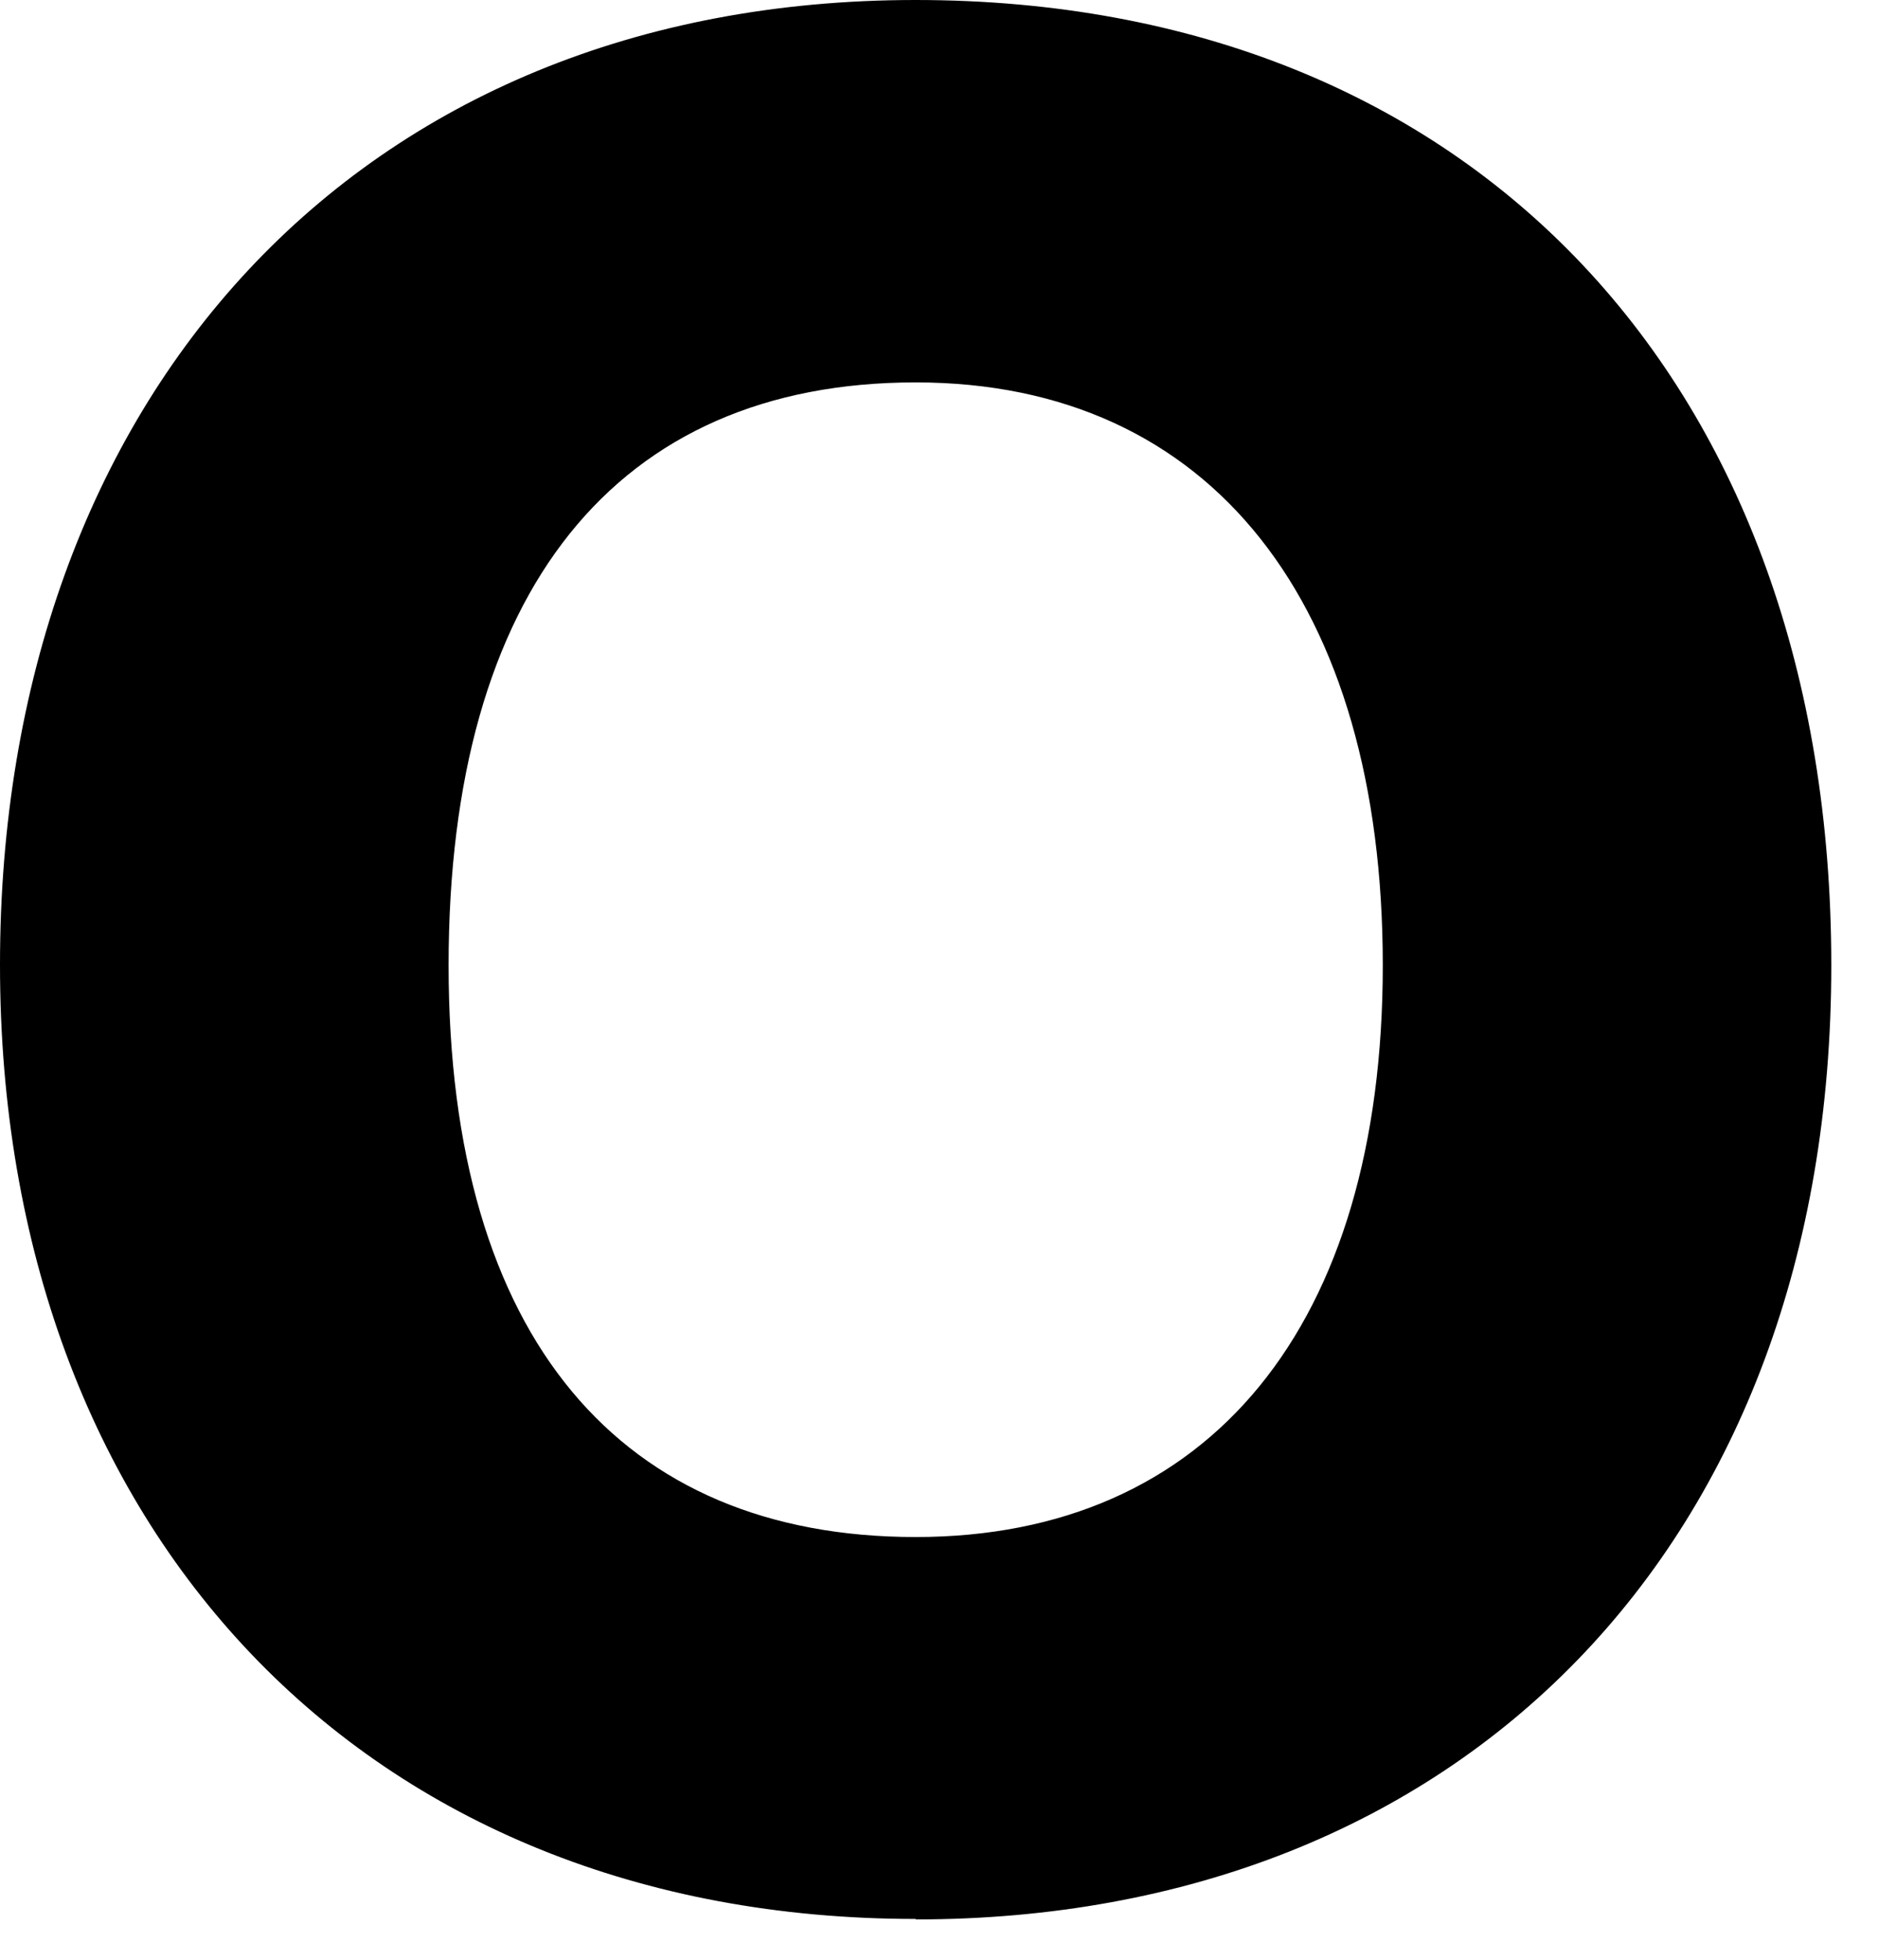
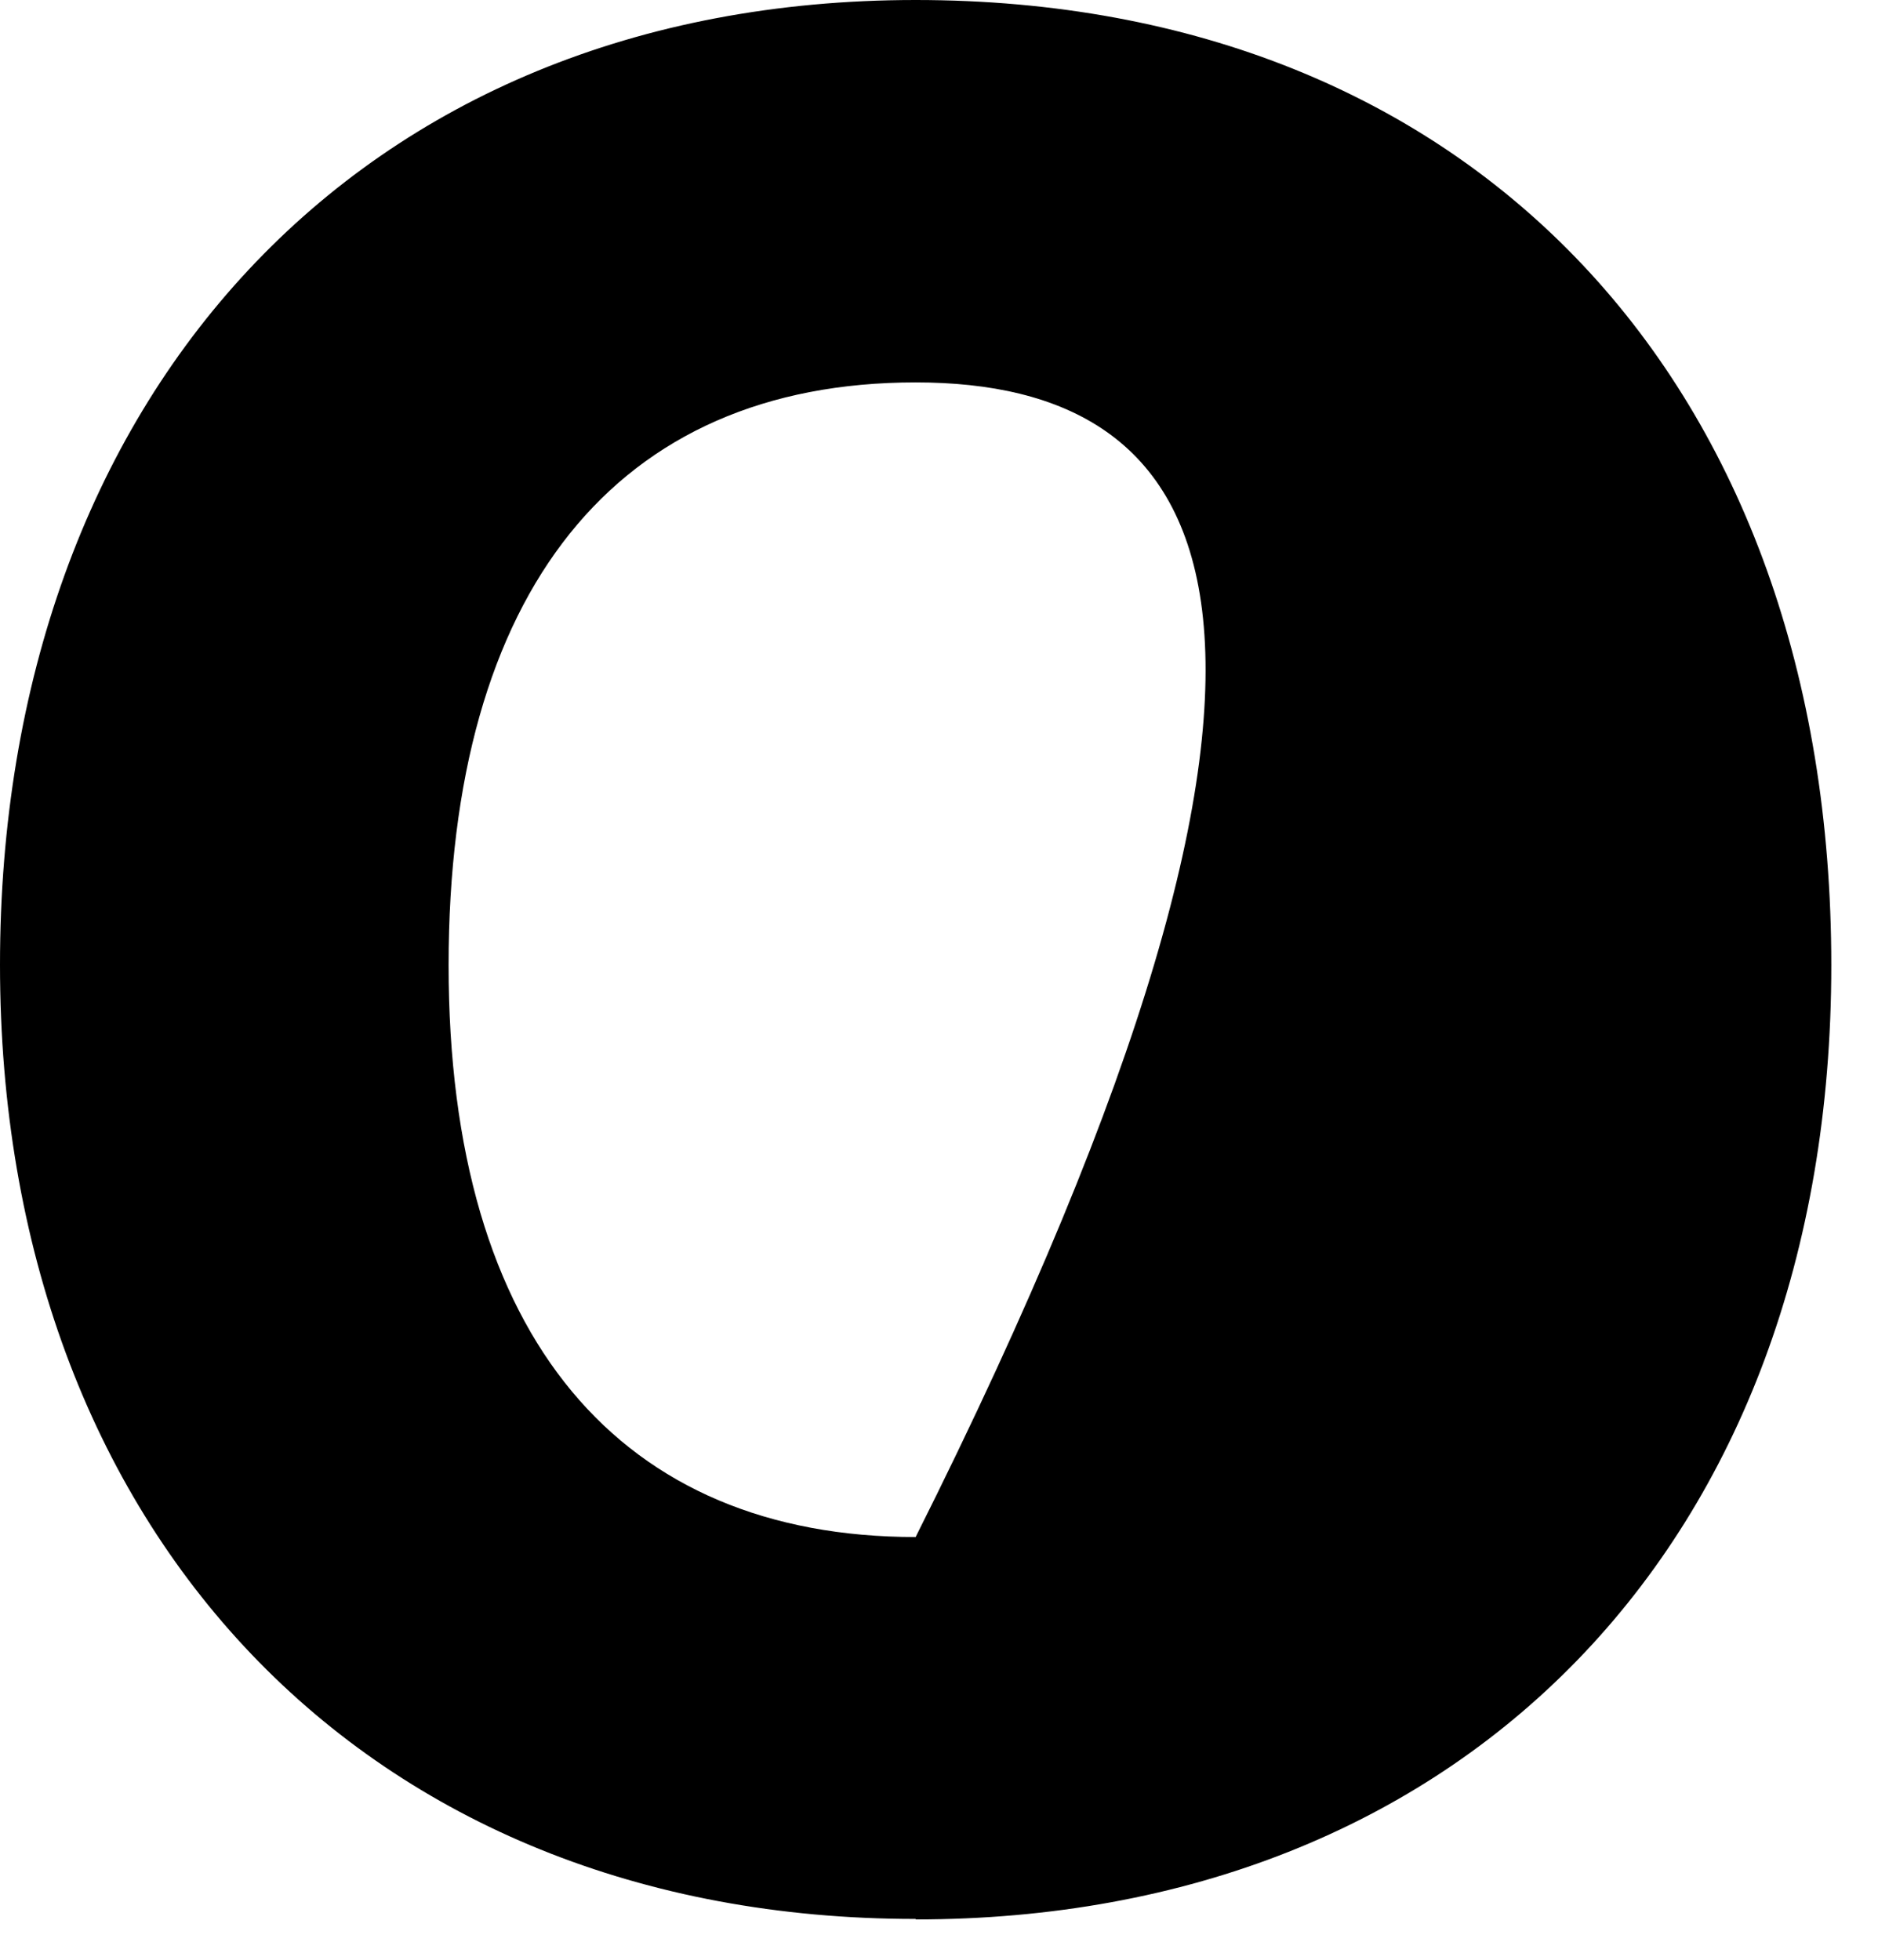
<svg xmlns="http://www.w3.org/2000/svg" fill="none" height="100%" overflow="visible" preserveAspectRatio="none" style="display: block;" viewBox="0 0 23 24" width="100%">
-   <path d="M11.214 4.683C7.546 4.683 5.494 7.24 5.494 11.821C5.494 16.402 7.614 18.823 11.214 18.823C14.814 18.823 16.935 16.232 16.935 11.821C16.935 7.41 14.848 4.683 11.214 4.683ZM11.214 23.5C4.479 23.5 0 18.755 0 11.815C0 4.876 4.377 0 11.214 0C18.052 0 22.428 4.717 22.428 11.821C22.428 18.925 17.881 23.506 11.214 23.506" fill="black" id="Vector" />
+   <path d="M11.214 4.683C7.546 4.683 5.494 7.24 5.494 11.821C5.494 16.402 7.614 18.823 11.214 18.823C16.935 7.41 14.848 4.683 11.214 4.683ZM11.214 23.5C4.479 23.5 0 18.755 0 11.815C0 4.876 4.377 0 11.214 0C18.052 0 22.428 4.717 22.428 11.821C22.428 18.925 17.881 23.506 11.214 23.506" fill="black" id="Vector" />
</svg>